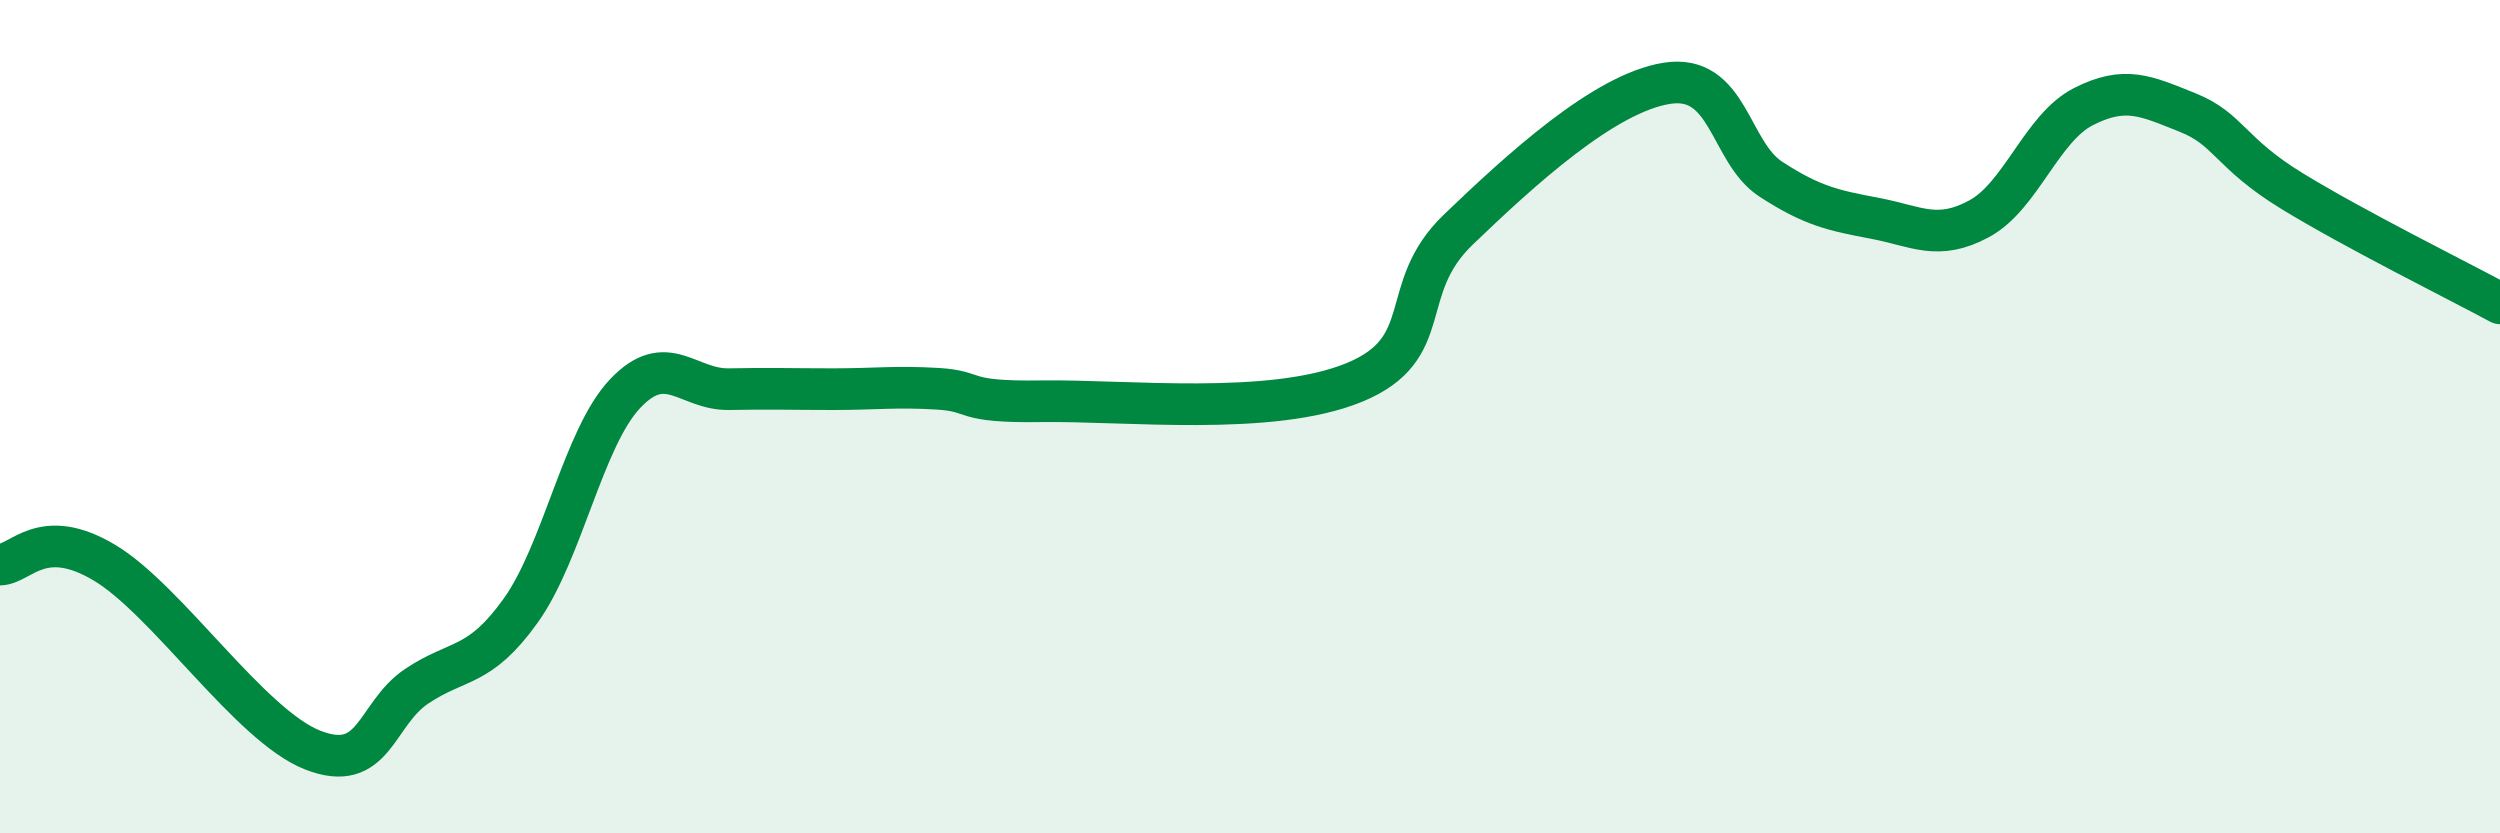
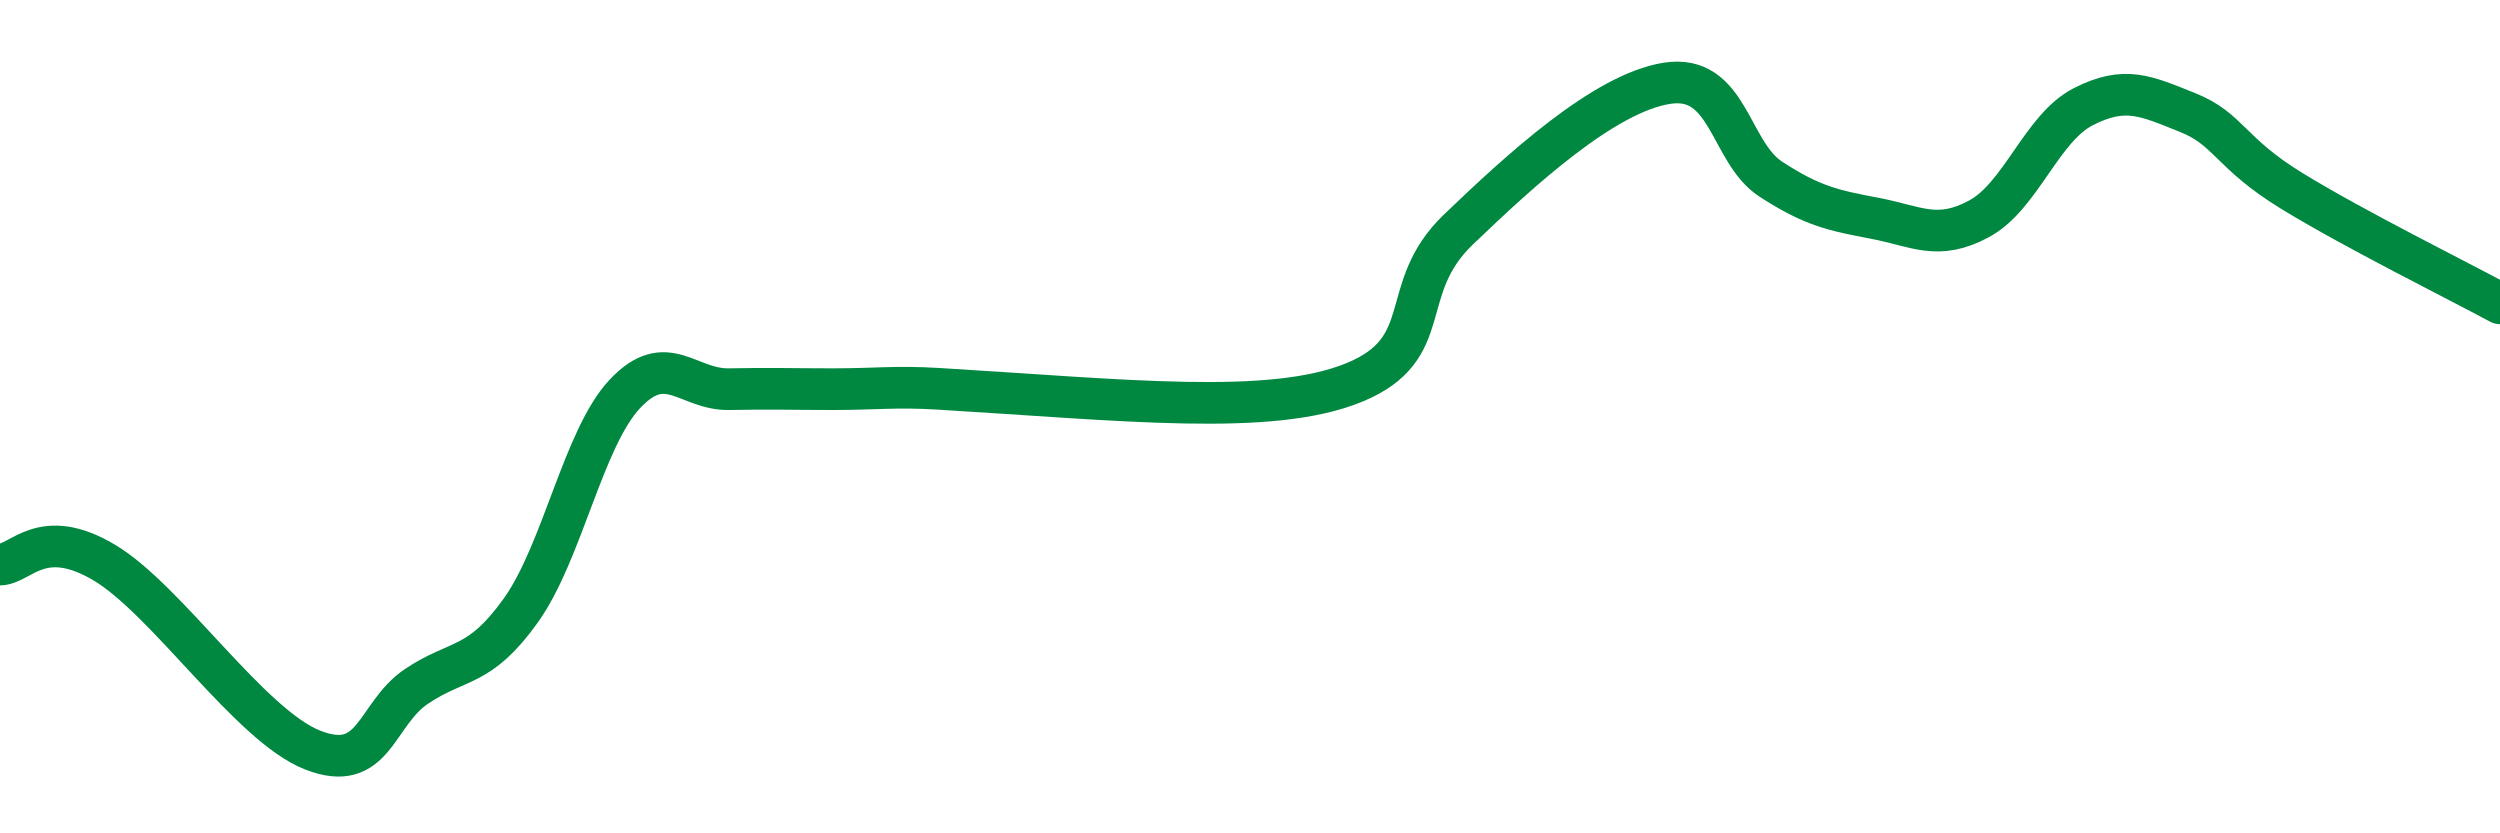
<svg xmlns="http://www.w3.org/2000/svg" width="60" height="20" viewBox="0 0 60 20">
-   <path d="M 0,13.55 C 0.5,13.54 1,12.61 2.5,13.5 C 4,14.39 6,17.41 7.5,18 C 9,18.59 9,17.14 10,16.47 C 11,15.8 11.5,16.05 12.5,14.65 C 13.5,13.25 14,10.51 15,9.45 C 16,8.39 16.5,9.36 17.5,9.34 C 18.5,9.32 19,9.34 20,9.34 C 21,9.34 21.5,9.27 22.5,9.33 C 23.5,9.39 23,9.66 25,9.63 C 27,9.6 30.5,10 32.5,9.18 C 34.5,8.36 33.5,6.95 35,5.51 C 36.5,4.07 38.5,2.24 40,2 C 41.5,1.76 41.5,3.65 42.5,4.3 C 43.5,4.95 44,5.05 45,5.24 C 46,5.43 46.5,5.79 47.5,5.25 C 48.5,4.71 49,3.07 50,2.56 C 51,2.05 51.5,2.3 52.5,2.7 C 53.5,3.1 53.5,3.66 55,4.58 C 56.5,5.5 59,6.74 60,7.28L60 20L0 20Z" fill="#008740" opacity="0.1" stroke-linecap="round" stroke-linejoin="round" />
-   <path d="M 0,13.55 C 0.5,13.54 1,12.61 2.5,13.5 C 4,14.39 6,17.41 7.5,18 C 9,18.59 9,17.14 10,16.47 C 11,15.8 11.5,16.05 12.5,14.65 C 13.5,13.25 14,10.51 15,9.45 C 16,8.39 16.5,9.36 17.5,9.34 C 18.5,9.32 19,9.34 20,9.34 C 21,9.34 21.5,9.27 22.5,9.33 C 23.5,9.39 23,9.66 25,9.63 C 27,9.6 30.5,10 32.5,9.18 C 34.5,8.36 33.5,6.95 35,5.51 C 36.5,4.07 38.5,2.24 40,2 C 41.5,1.76 41.5,3.65 42.5,4.3 C 43.5,4.95 44,5.05 45,5.24 C 46,5.43 46.5,5.79 47.5,5.25 C 48.5,4.71 49,3.07 50,2.56 C 51,2.05 51.5,2.3 52.5,2.7 C 53.5,3.1 53.5,3.66 55,4.58 C 56.5,5.5 59,6.74 60,7.28" stroke="#008740" stroke-width="1" fill="none" stroke-linecap="round" stroke-linejoin="round" />
+   <path d="M 0,13.55 C 0.5,13.54 1,12.61 2.5,13.5 C 4,14.39 6,17.41 7.5,18 C 9,18.59 9,17.14 10,16.47 C 11,15.8 11.5,16.05 12.5,14.65 C 13.5,13.25 14,10.51 15,9.45 C 16,8.39 16.5,9.36 17.5,9.34 C 18.5,9.32 19,9.34 20,9.34 C 21,9.34 21.5,9.27 22.5,9.33 C 27,9.6 30.5,10 32.5,9.18 C 34.5,8.36 33.5,6.95 35,5.51 C 36.5,4.07 38.5,2.24 40,2 C 41.5,1.76 41.5,3.65 42.5,4.3 C 43.5,4.95 44,5.05 45,5.24 C 46,5.43 46.5,5.79 47.5,5.25 C 48.5,4.71 49,3.07 50,2.56 C 51,2.05 51.5,2.3 52.5,2.7 C 53.5,3.1 53.5,3.66 55,4.58 C 56.5,5.5 59,6.74 60,7.28" stroke="#008740" stroke-width="1" fill="none" stroke-linecap="round" stroke-linejoin="round" />
</svg>